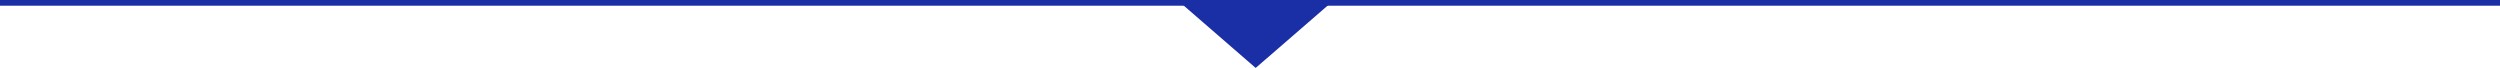
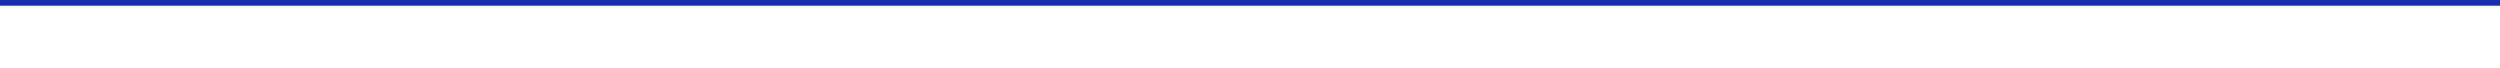
<svg xmlns="http://www.w3.org/2000/svg" id="_レイヤー_2" data-name="レイヤー_2" viewBox="0 0 437.93 11.9">
  <defs>
    <style>
      .cls-1 {
        fill: #1a2fa5;
      }

      .cls-2 {
        fill: none;
        stroke: #1a2fa5;
        stroke-miterlimit: 10;
      }
    </style>
  </defs>
  <g id="_レイヤー_1-2" data-name="レイヤー_1">
    <g>
      <line class="cls-2" y1=".5" x2="437.93" y2=".5" />
-       <polygon class="cls-1" points="219.96 11.9 233.13 .5 206.8 .5 219.96 11.9" />
    </g>
  </g>
</svg>